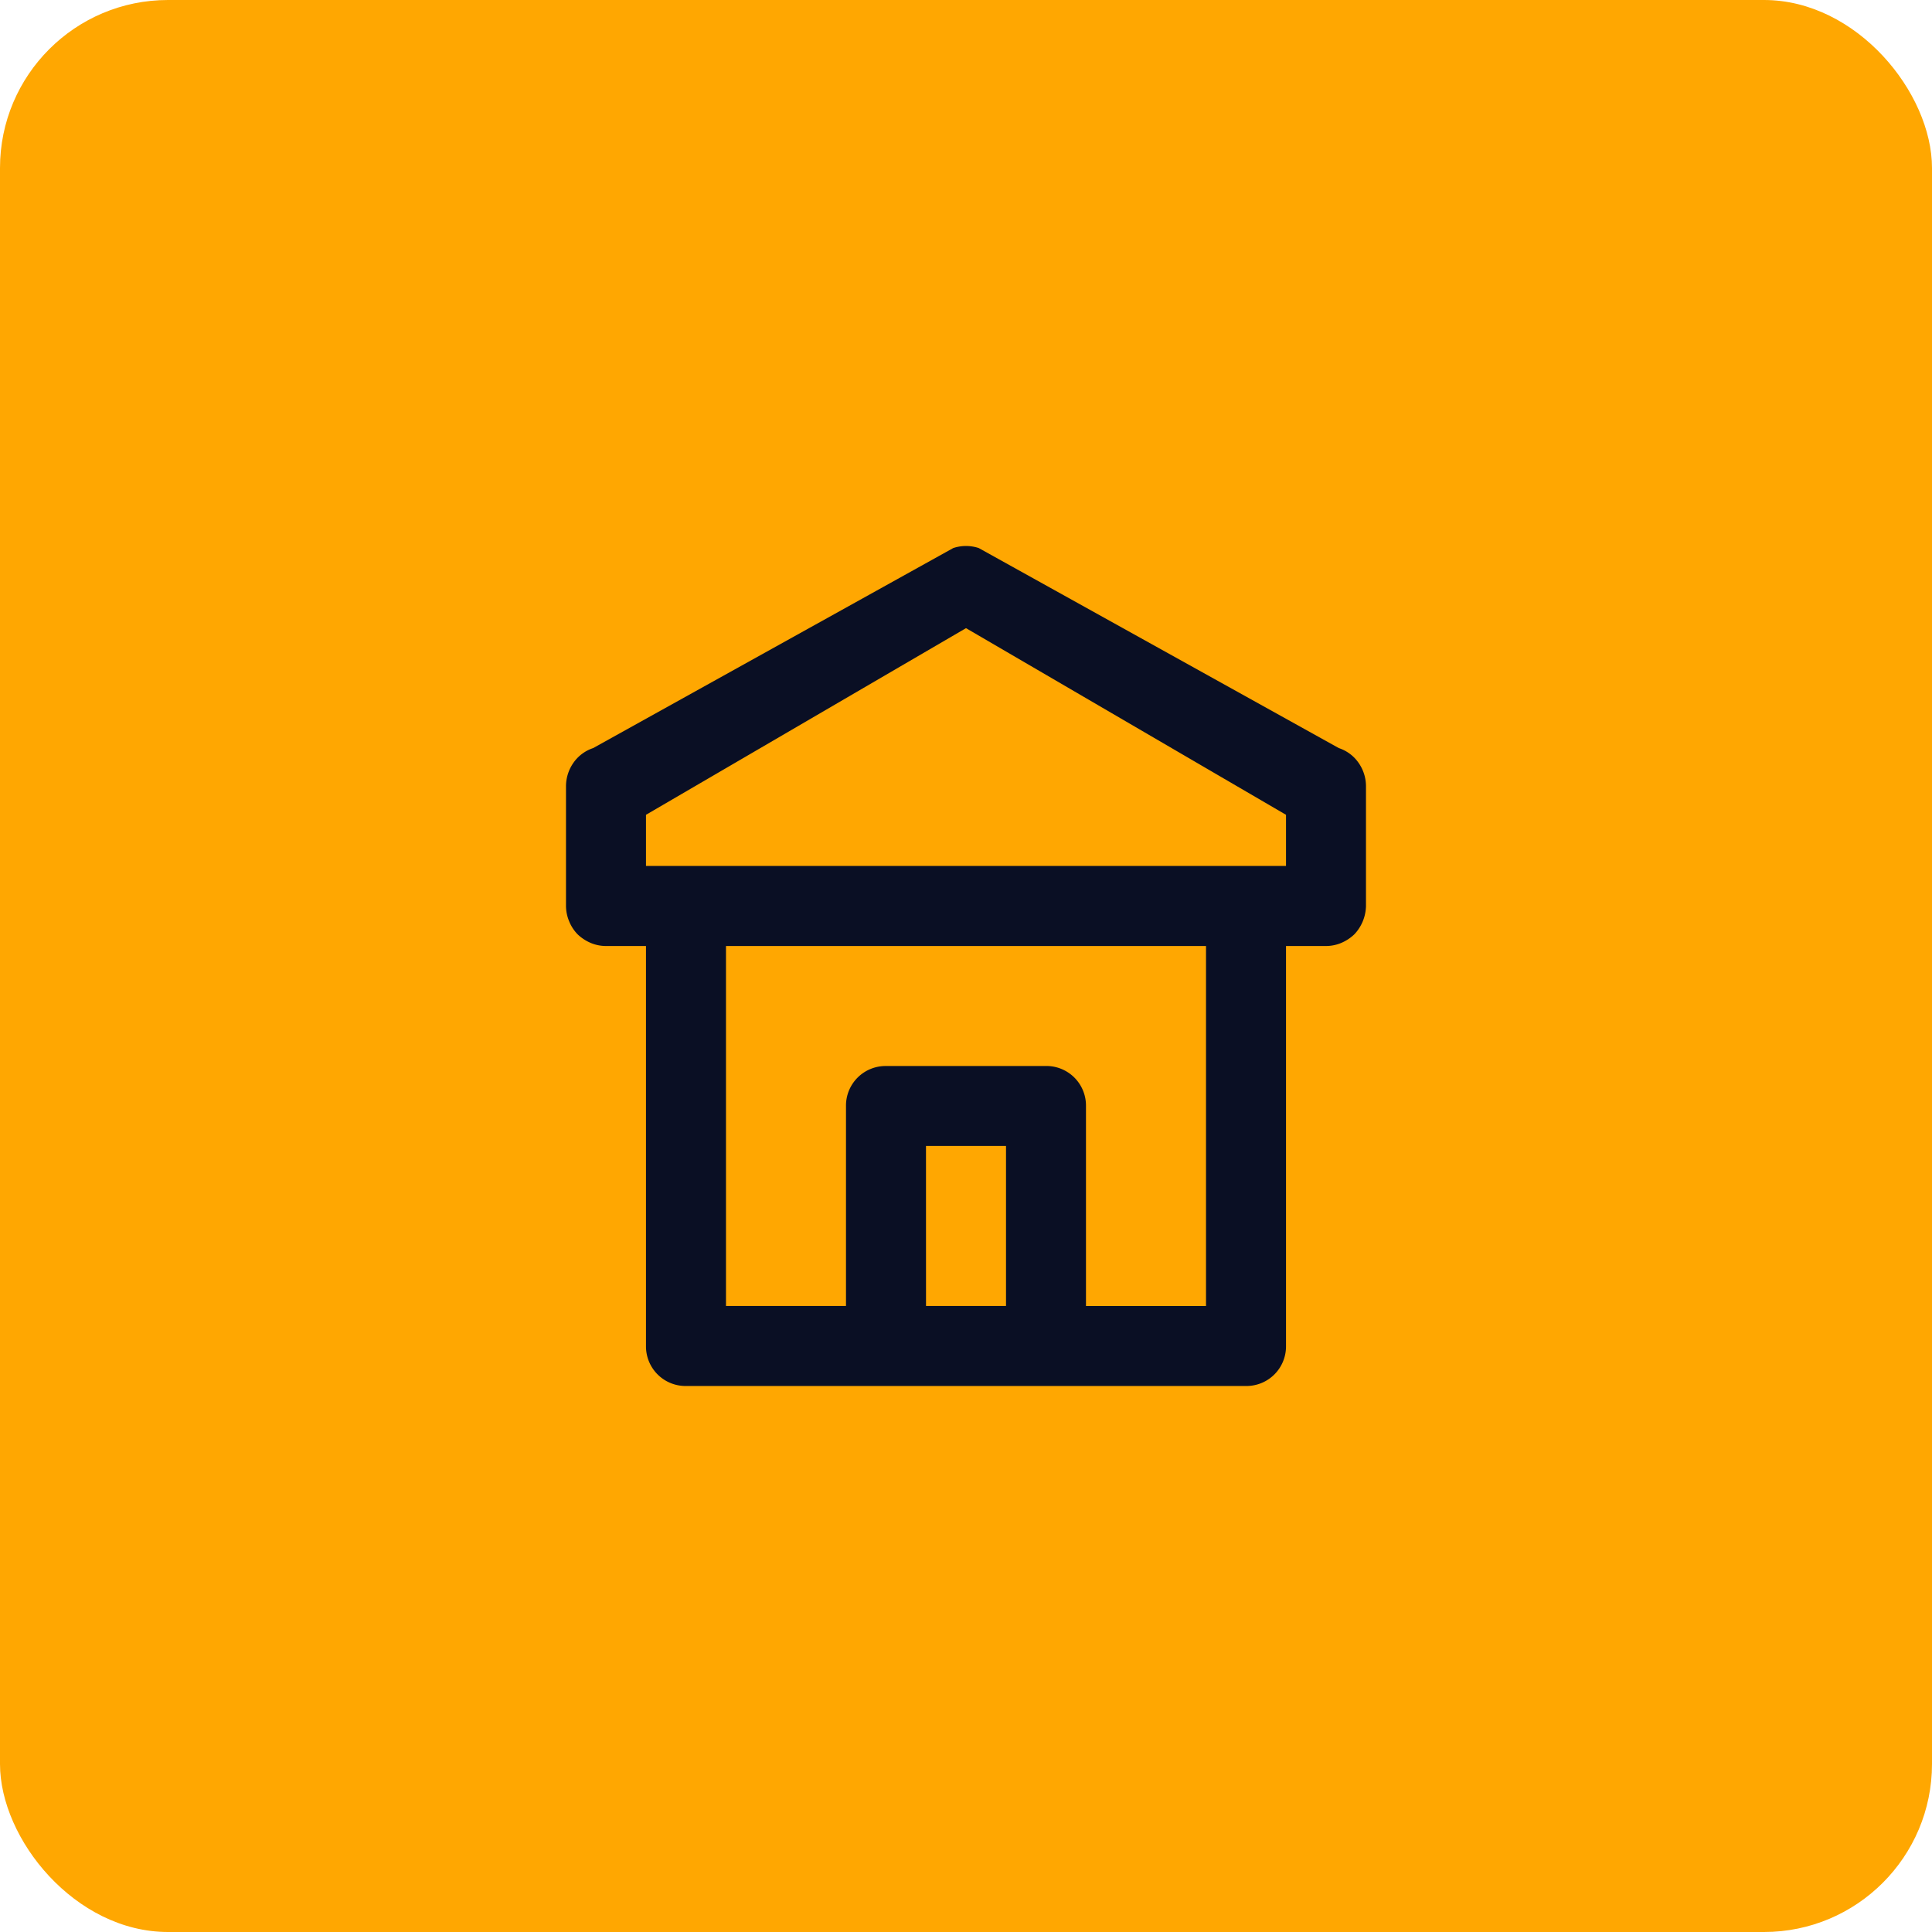
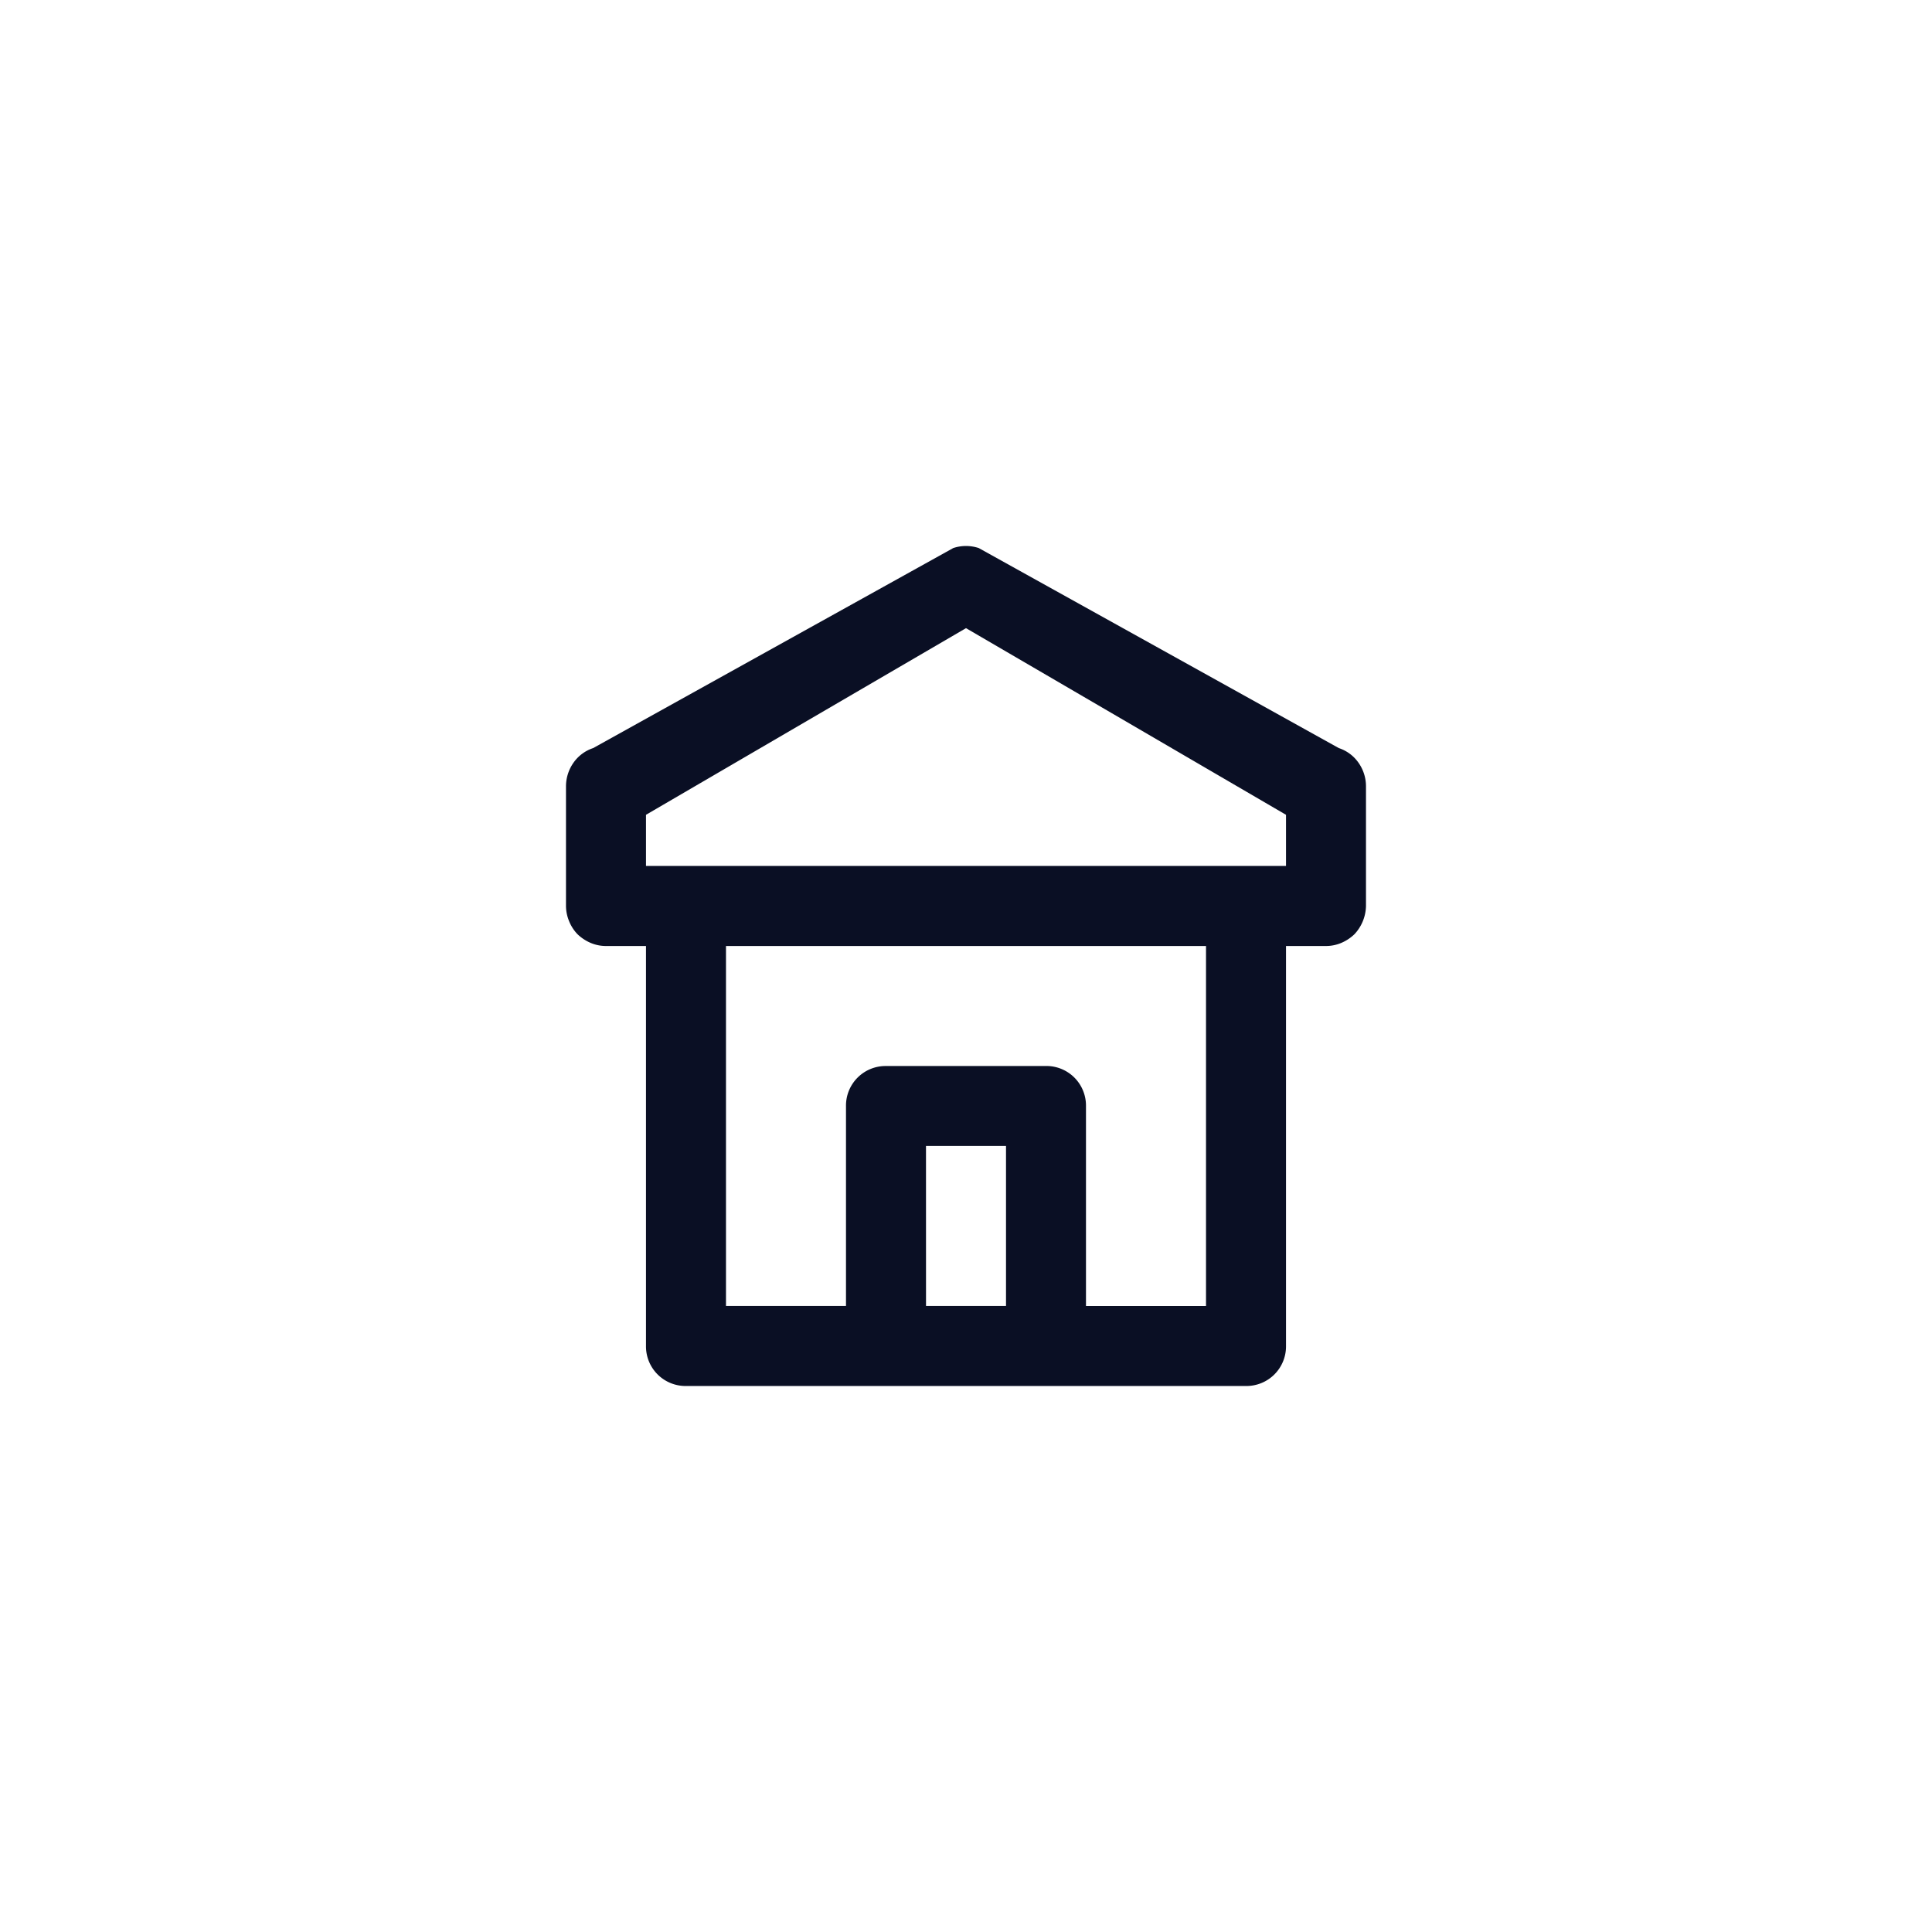
<svg xmlns="http://www.w3.org/2000/svg" width="69" height="69" viewBox="0 0 69 69">
  <g data-name="Grupo 5723" transform="translate(-750 -563)">
-     <rect data-name="Rectángulo 39773" width="69" height="69" rx="6" transform="translate(750 563)" style="fill:#ffa701" />
    <path data-name="Unión 2" d="M4.285 30a1.414 1.414 0 0 1-1.428-1.428V14.286H1.428a1.405 1.405 0 0 1-.543-.109 1.57 1.57 0 0 1-.472-.31 1.442 1.442 0 0 1-.3-.463A1.435 1.435 0 0 1 0 12.857V8.571a1.466 1.466 0 0 1 .271-.836 1.389 1.389 0 0 1 .7-.518L13.829.074a1.444 1.444 0 0 1 .914 0L27.6 7.217a1.386 1.386 0 0 1 .7.518 1.456 1.456 0 0 1 .271.836v4.287a1.516 1.516 0 0 1-.414 1.009 1.555 1.555 0 0 1-.472.31 1.4 1.4 0 0 1-.543.109h-1.427v14.286A1.414 1.414 0 0 1 24.286 30zm12.858-11.429A1.414 1.414 0 0 1 18.571 20v7.144h4.287V14.286H5.714v12.857H10V20a1.414 1.414 0 0 1 1.428-1.428zm-4.285 8.572h2.857v-5.715h-2.858zM2.857 9.6v1.827h22.858V9.6L14.286 2.934z" transform="translate(770.214 582.5)" style="fill:#0a0f24" />
  </g>
</svg>